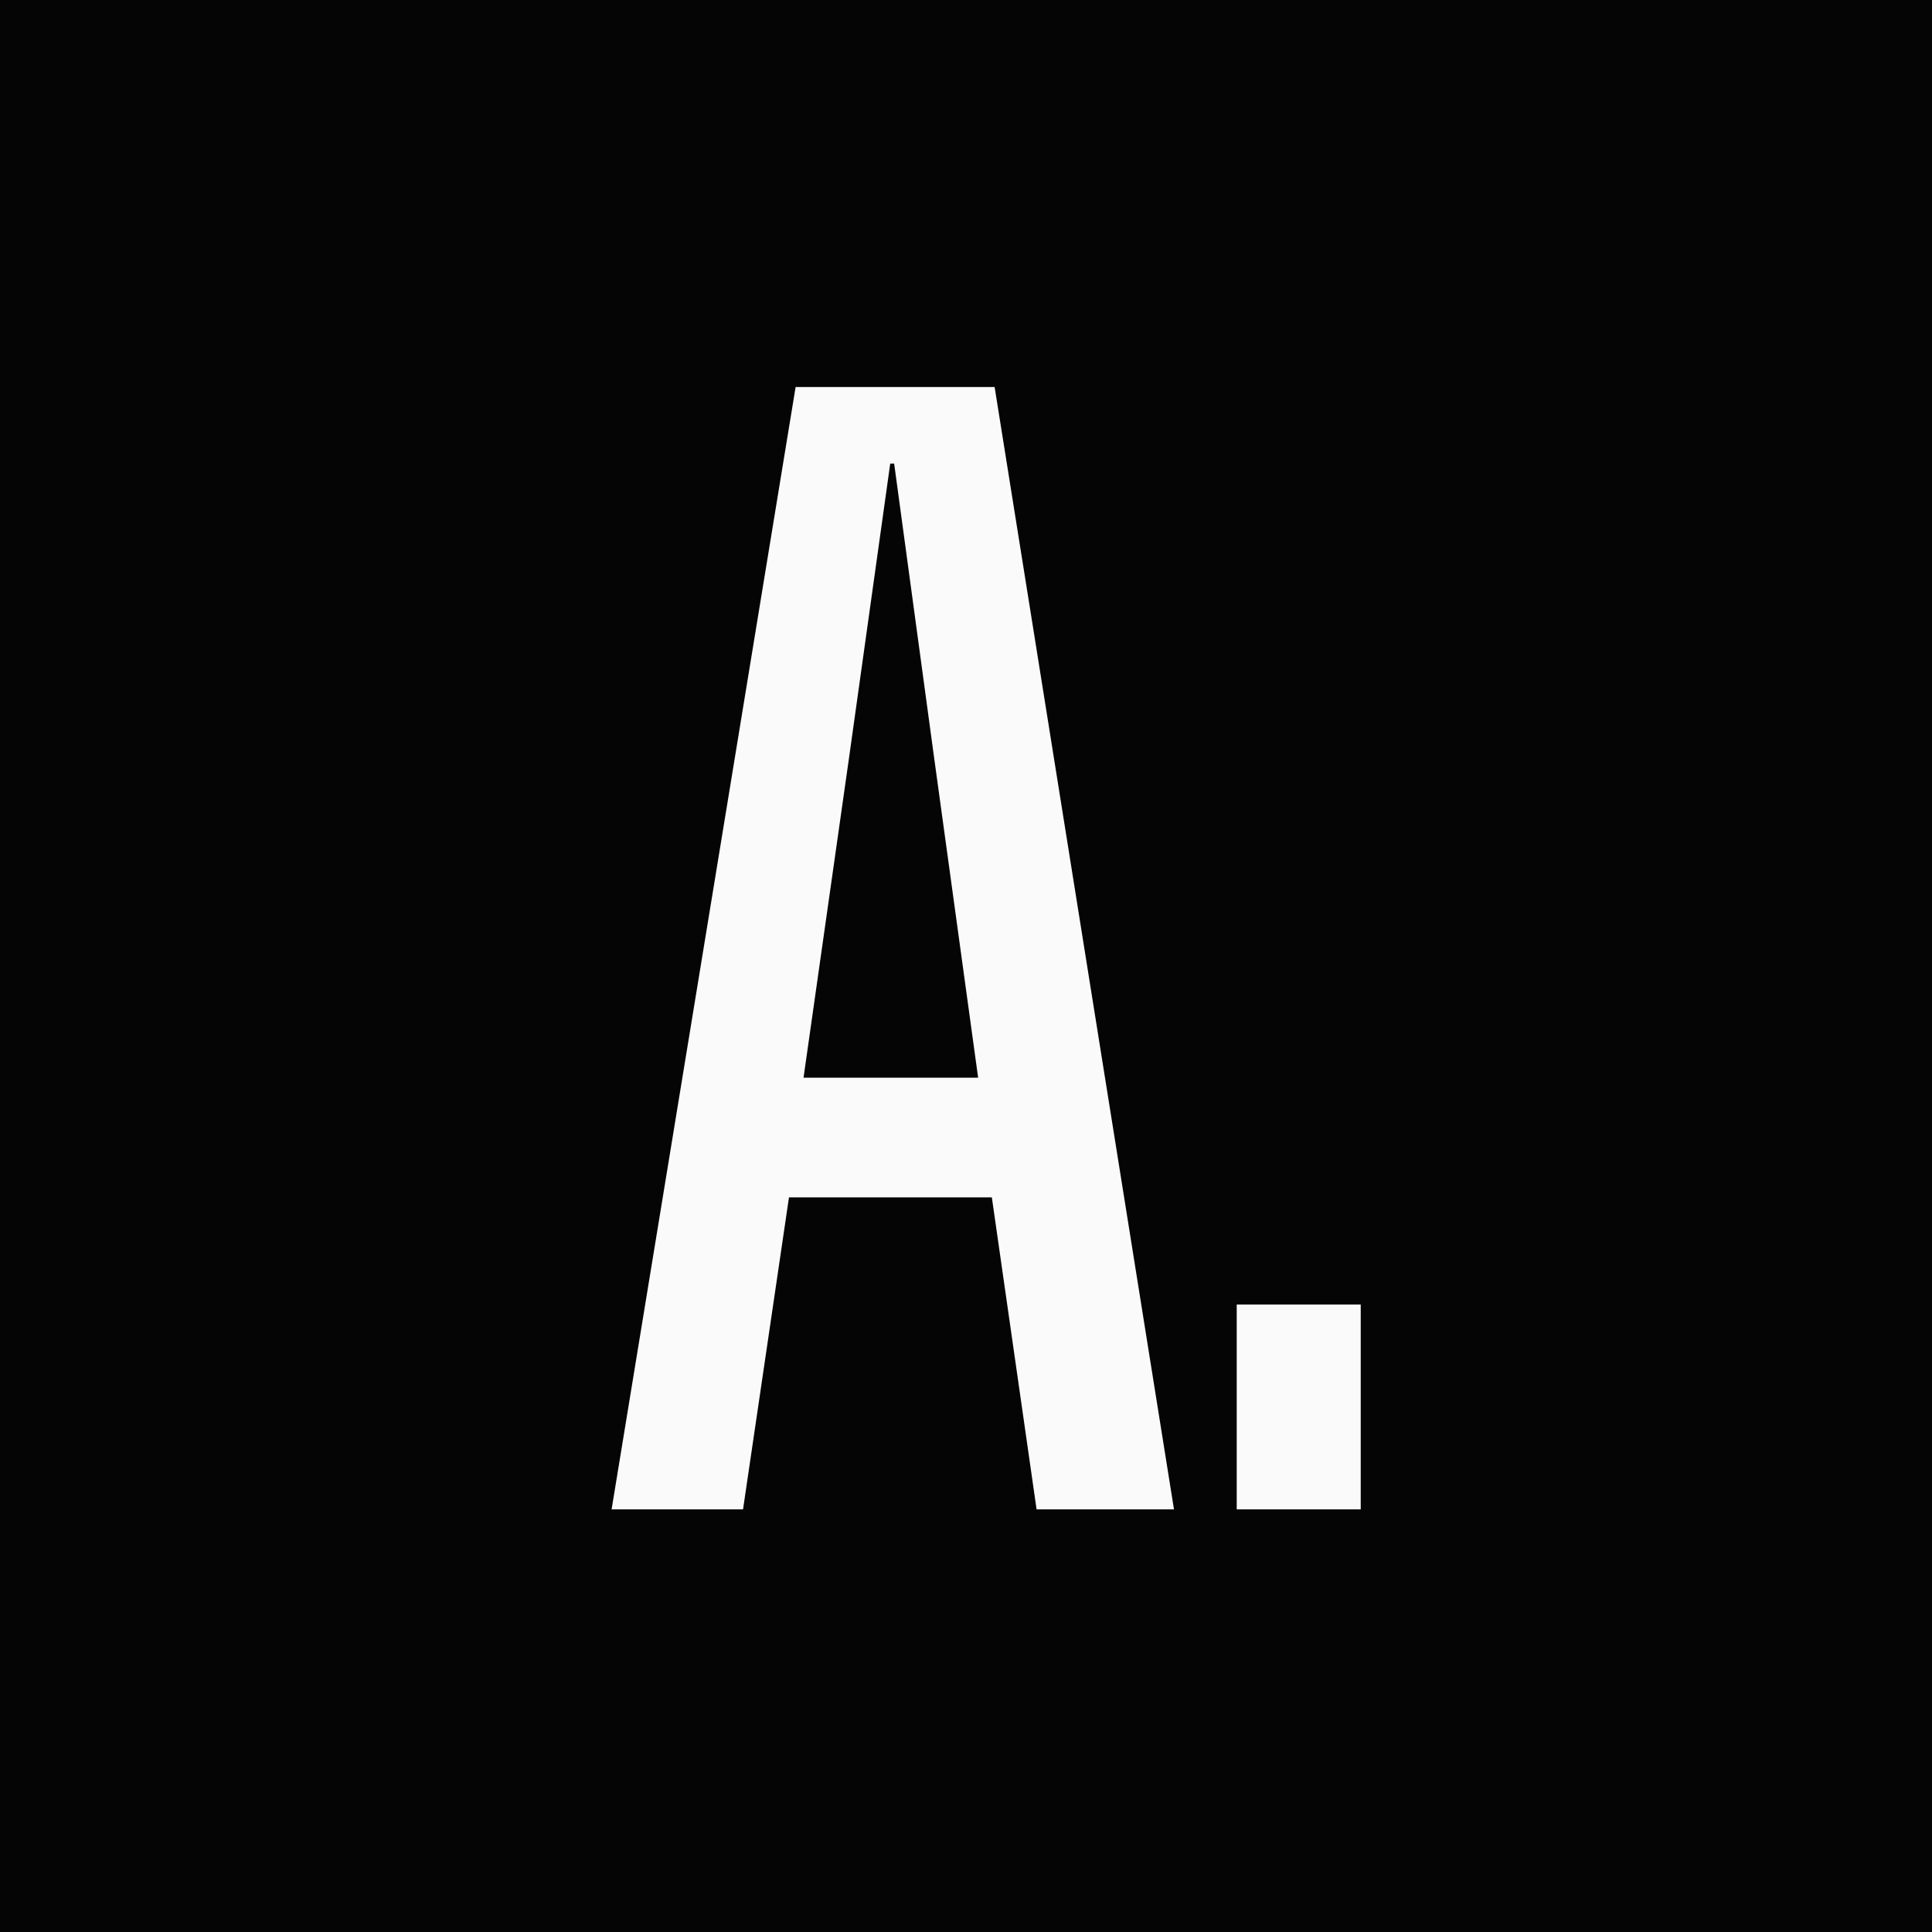
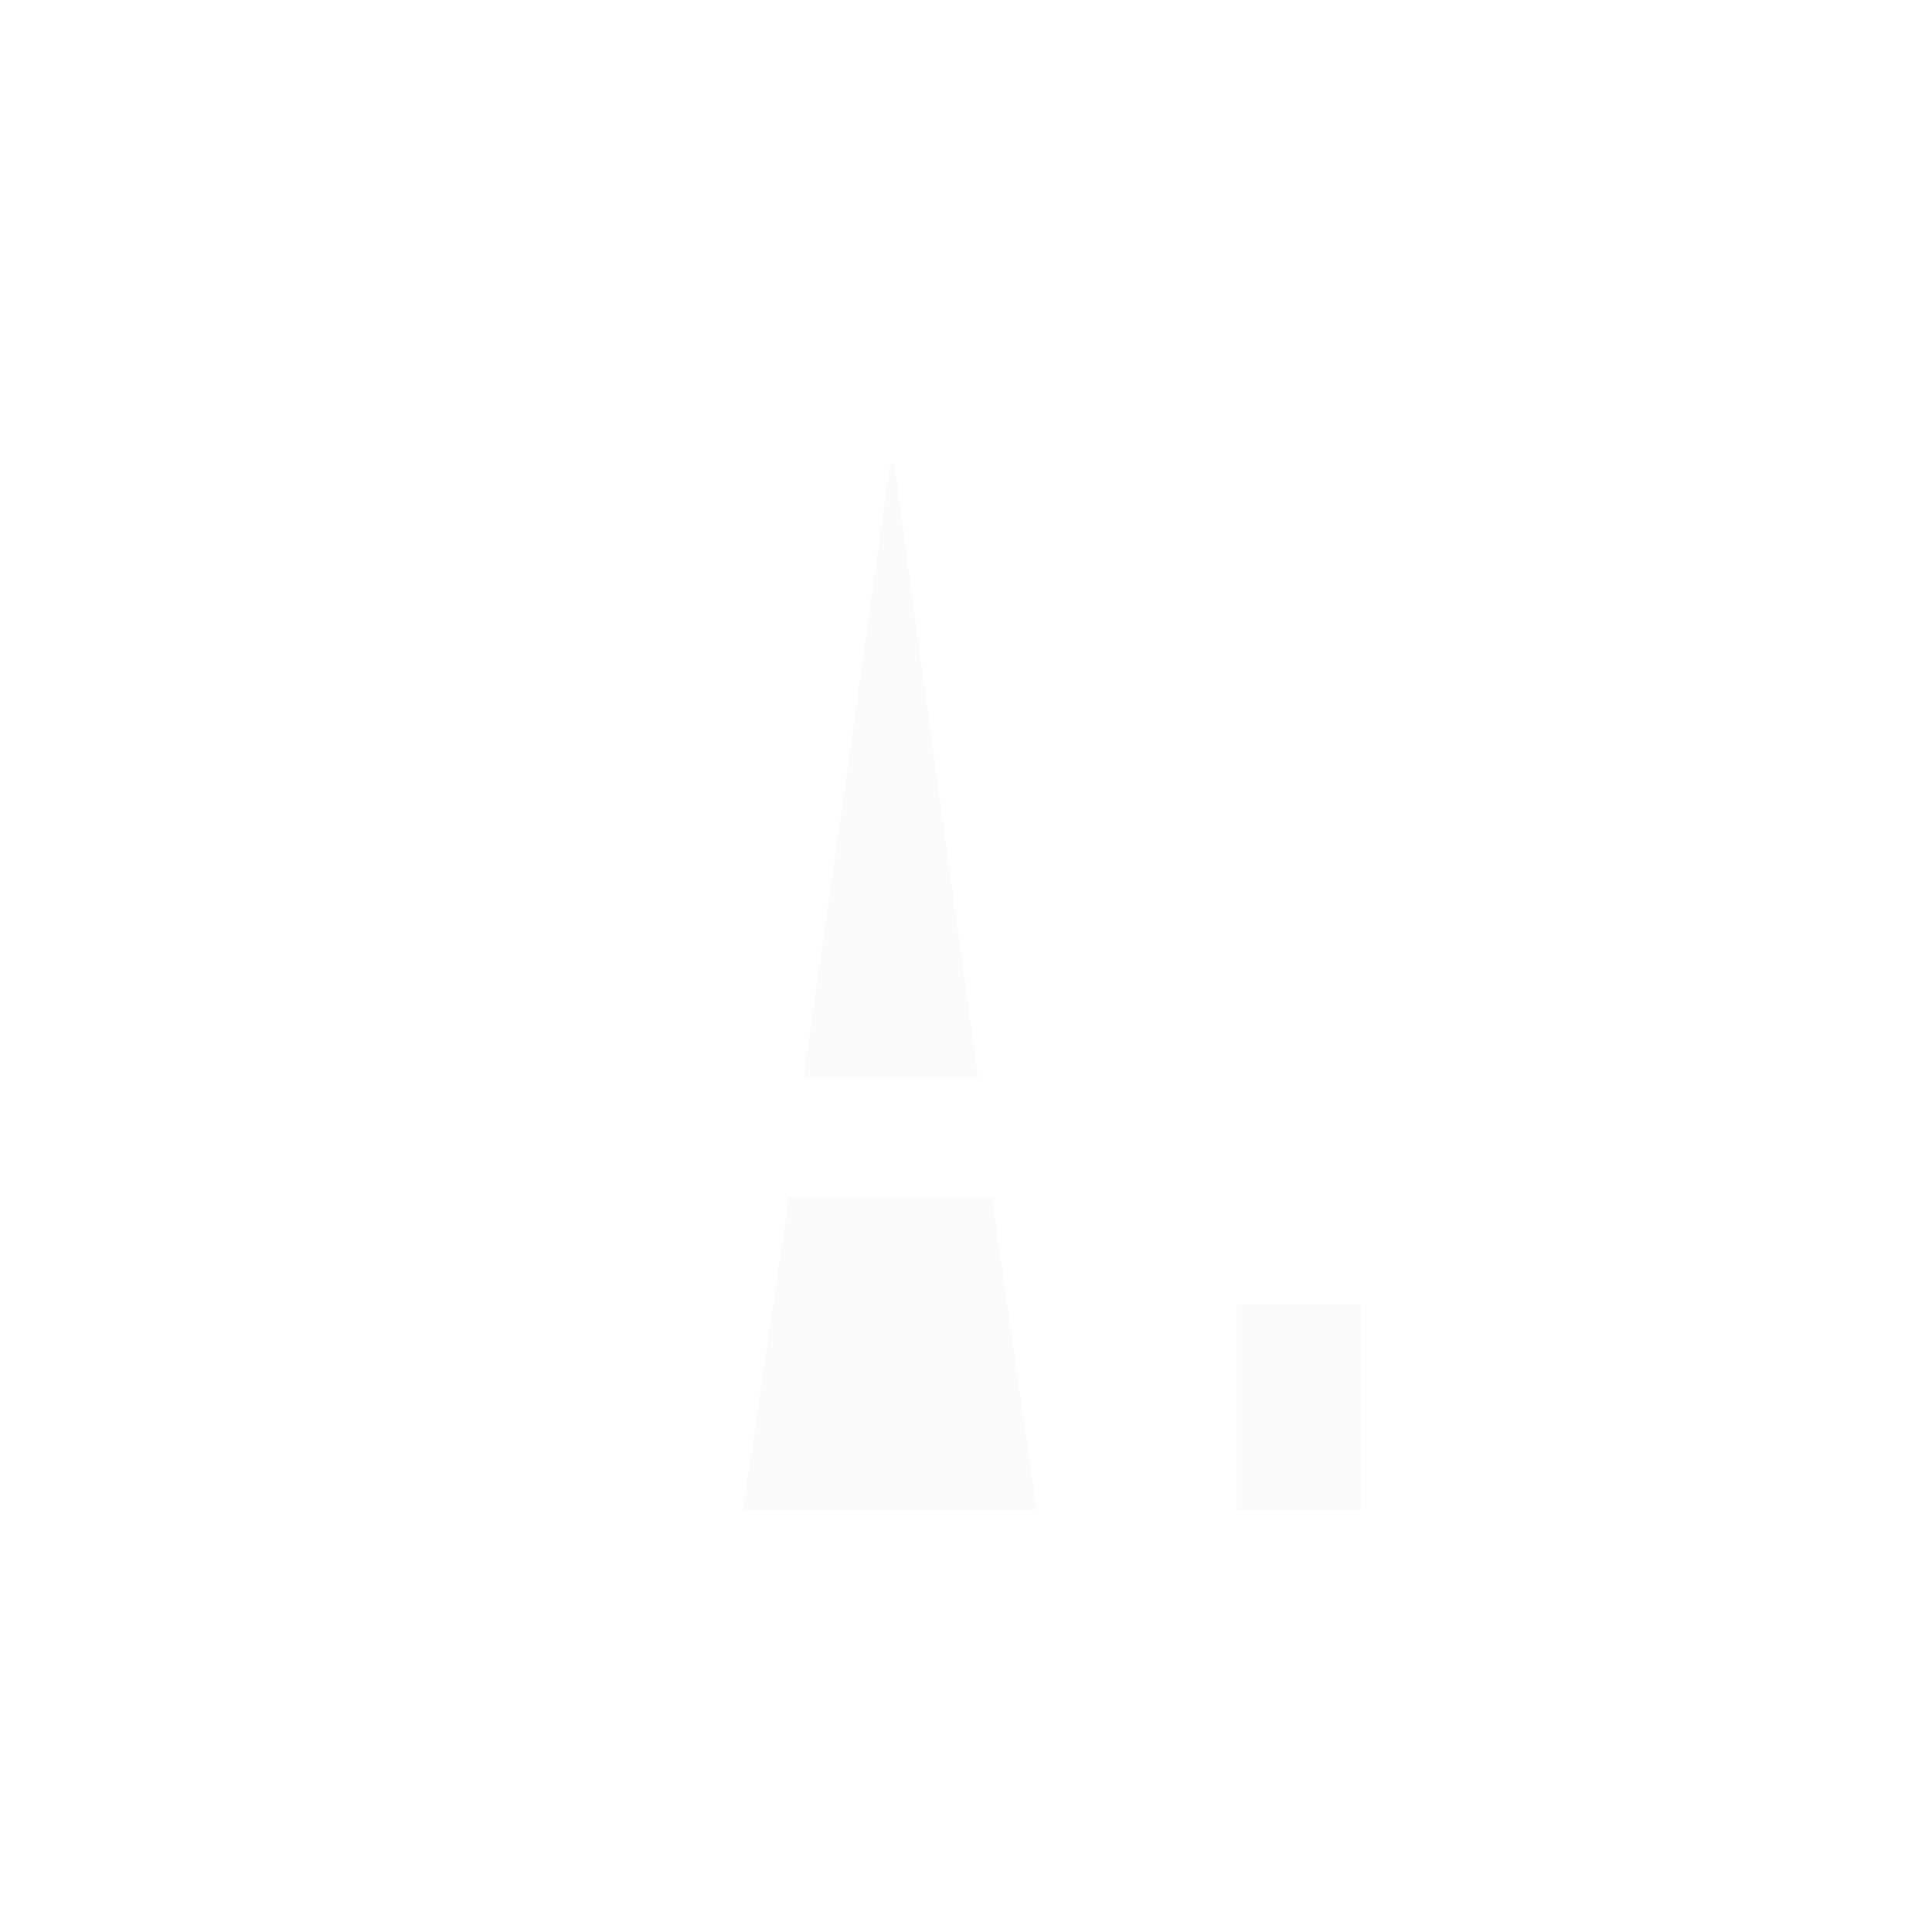
<svg xmlns="http://www.w3.org/2000/svg" width="32" height="32" viewBox="0 0 32 32" fill="none">
-   <rect width="32" height="32" fill="#050505" />
-   <path d="M12.307 25H10.13L13.178 6.41H16.474L19.445 25H17.169L16.428 19.832H13.068L12.307 25ZM13.309 17.85H16.201L15.466 12.507L14.81 7.678H14.745L14.069 12.507L13.309 17.85ZM22.538 21.607V25H20.484V21.607H22.538Z" fill="#FAFAFA" />
+   <path d="M12.307 25H10.13H16.474L19.445 25H17.169L16.428 19.832H13.068L12.307 25ZM13.309 17.85H16.201L15.466 12.507L14.81 7.678H14.745L14.069 12.507L13.309 17.85ZM22.538 21.607V25H20.484V21.607H22.538Z" fill="#FAFAFA" />
</svg>